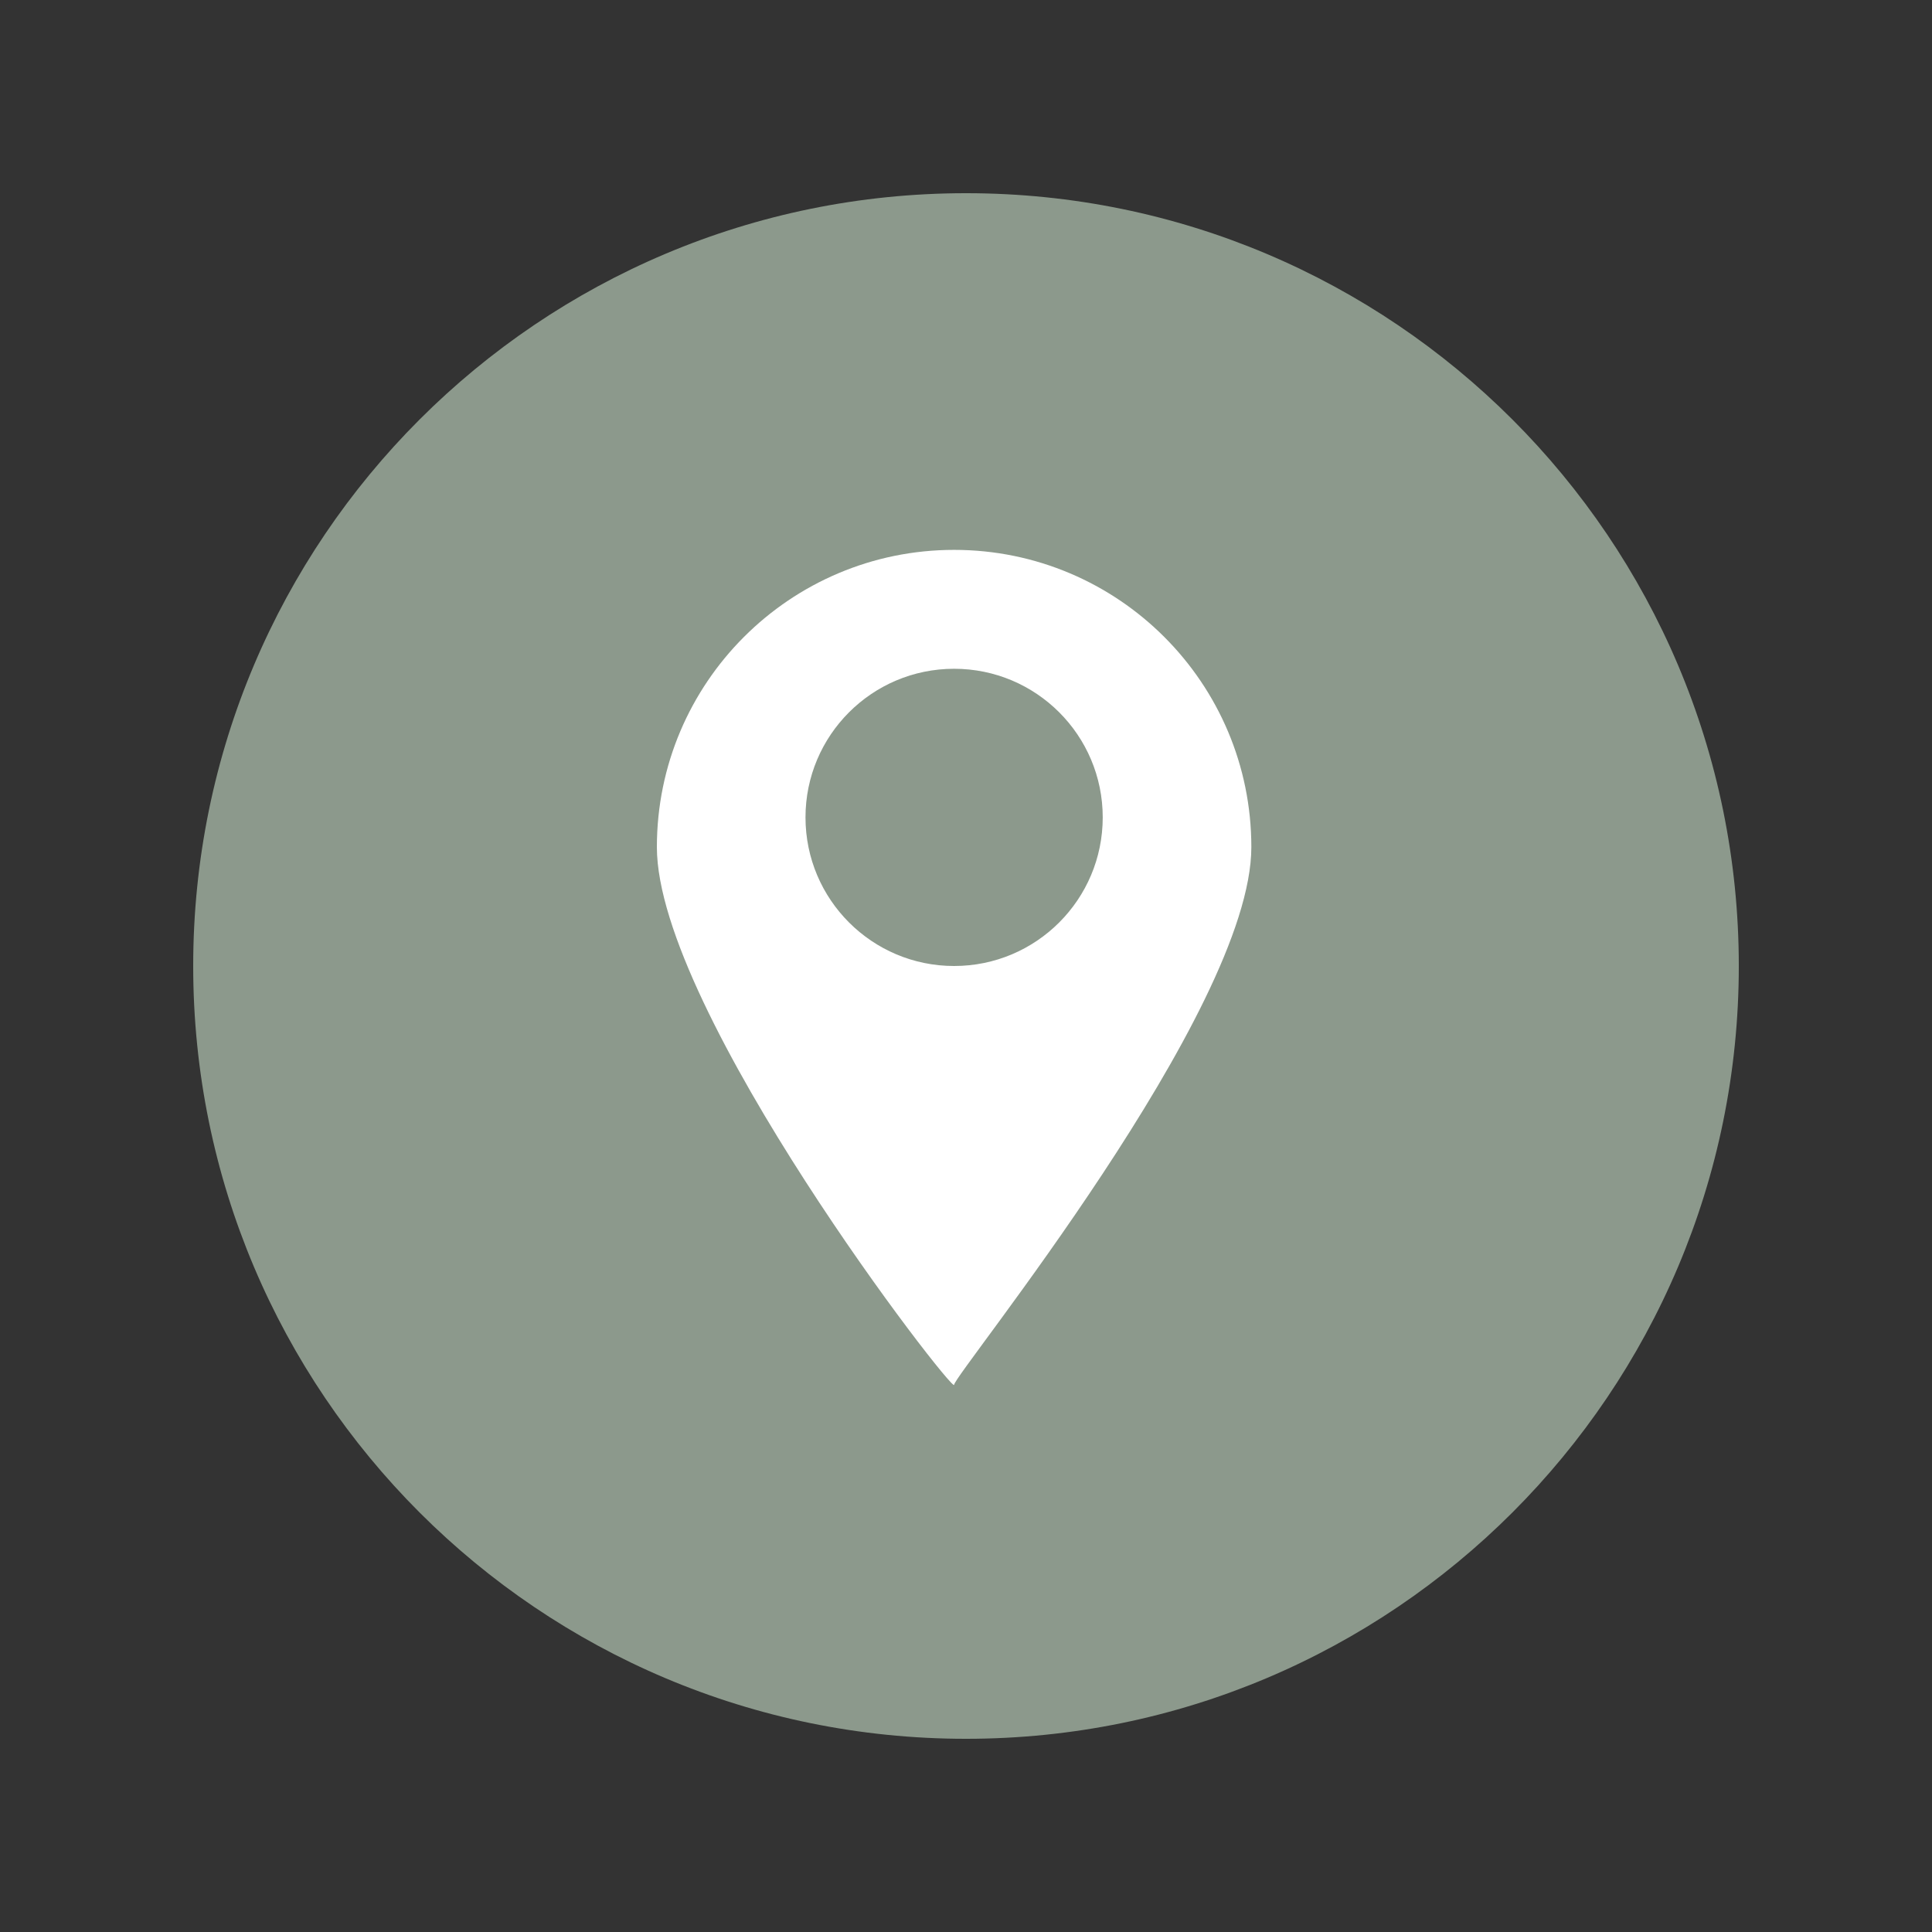
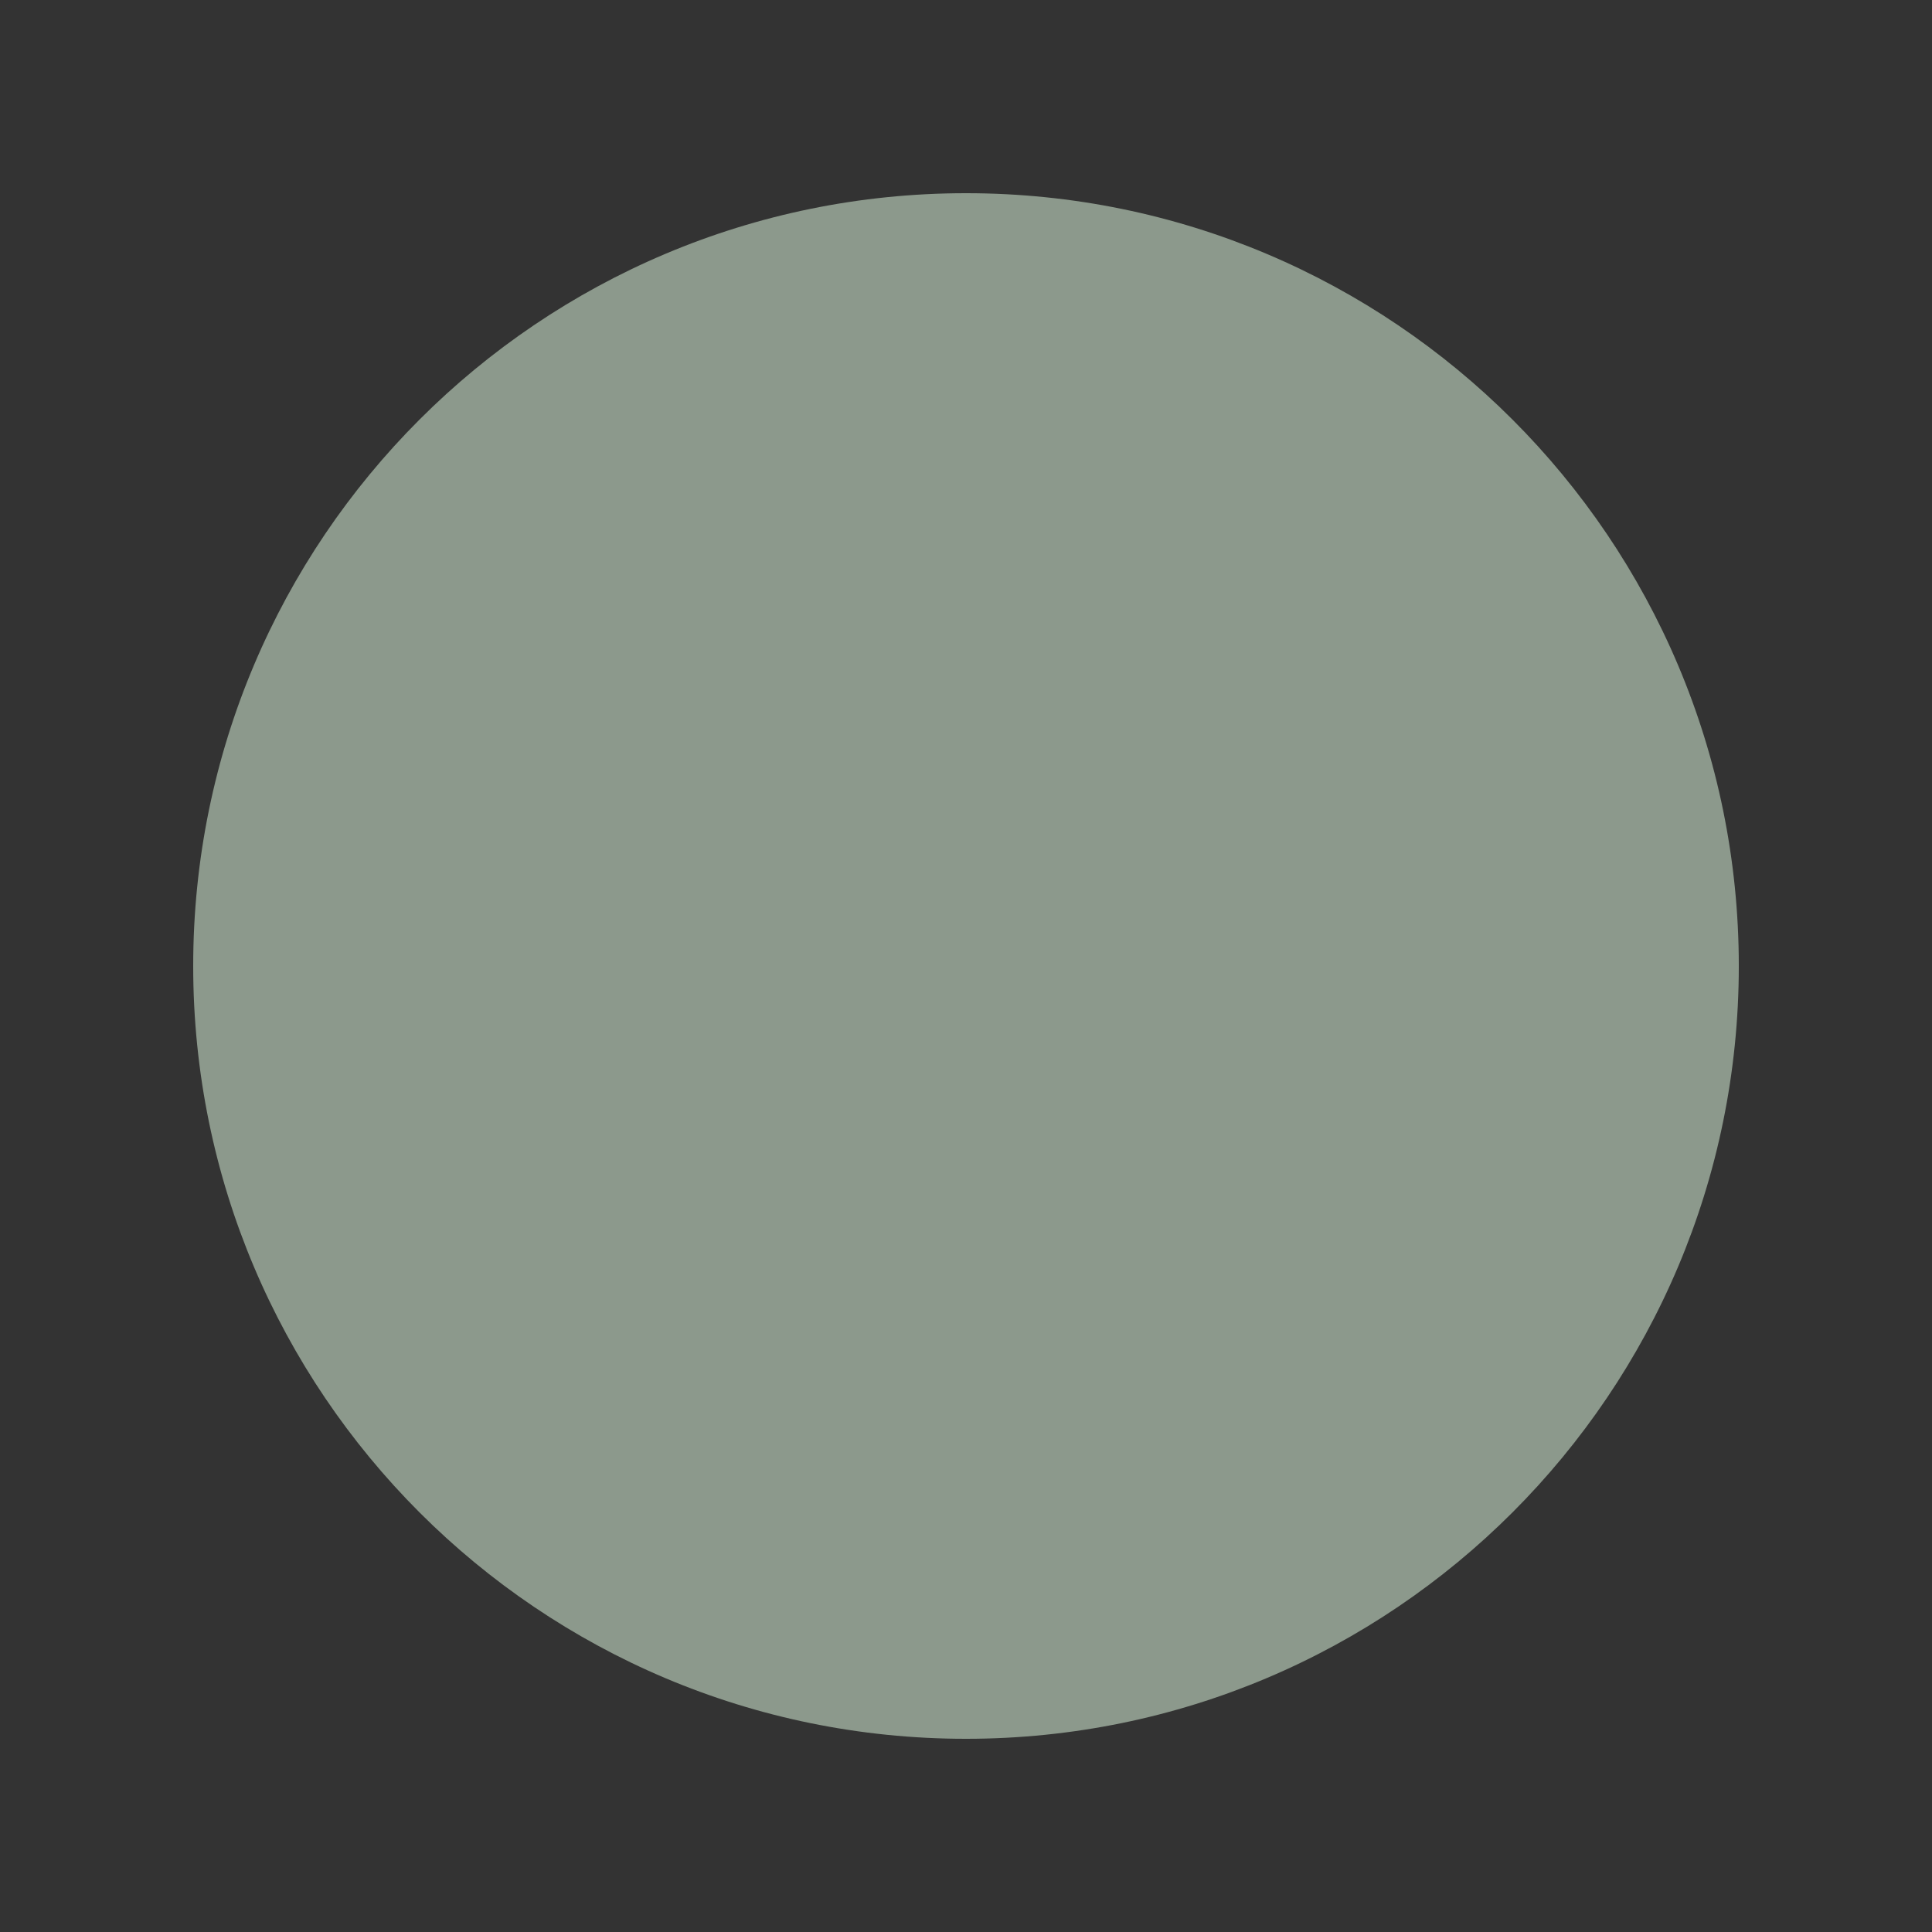
<svg xmlns="http://www.w3.org/2000/svg" width="500" height="500" viewBox="0 0 500 500" fill="none">
  <rect x="0" y="0" width="500" height="500" fill="#333333" stroke="none" />
  <g clip-path="url(#clip0_68_91)">
    <path fill-rule="evenodd" clip-rule="evenodd" d="M250 450C360.457 450 450 360.457 450 250C450 139.543 360.457 50 250 50C139.543 50 50 139.543 50 250C50 360.457 139.543 450 250 450Z" fill="#8C998C" />
-     <path fill-rule="evenodd" clip-rule="evenodd" d="M170 219.231C170 261.718 246.924 361.088 246.924 358.389C246.924 355.69 323.847 261.718 323.847 219.231C323.847 176.744 289.385 142.308 246.924 142.308C204.462 142.308 170 176.744 170 219.231ZM208.462 211.538C208.462 232.782 225.693 250 246.924 250C268.154 250 285.385 232.782 285.385 211.538C285.385 190.295 268.154 173.077 246.924 173.077C225.693 173.077 208.462 190.295 208.462 211.538Z" fill="white" />
  </g>
  <defs>
    <clipPath id="clip0_68_91">
      <rect width="400" height="400" fill="white" transform="translate(50 50)" />
    </clipPath>
  </defs>
</svg>